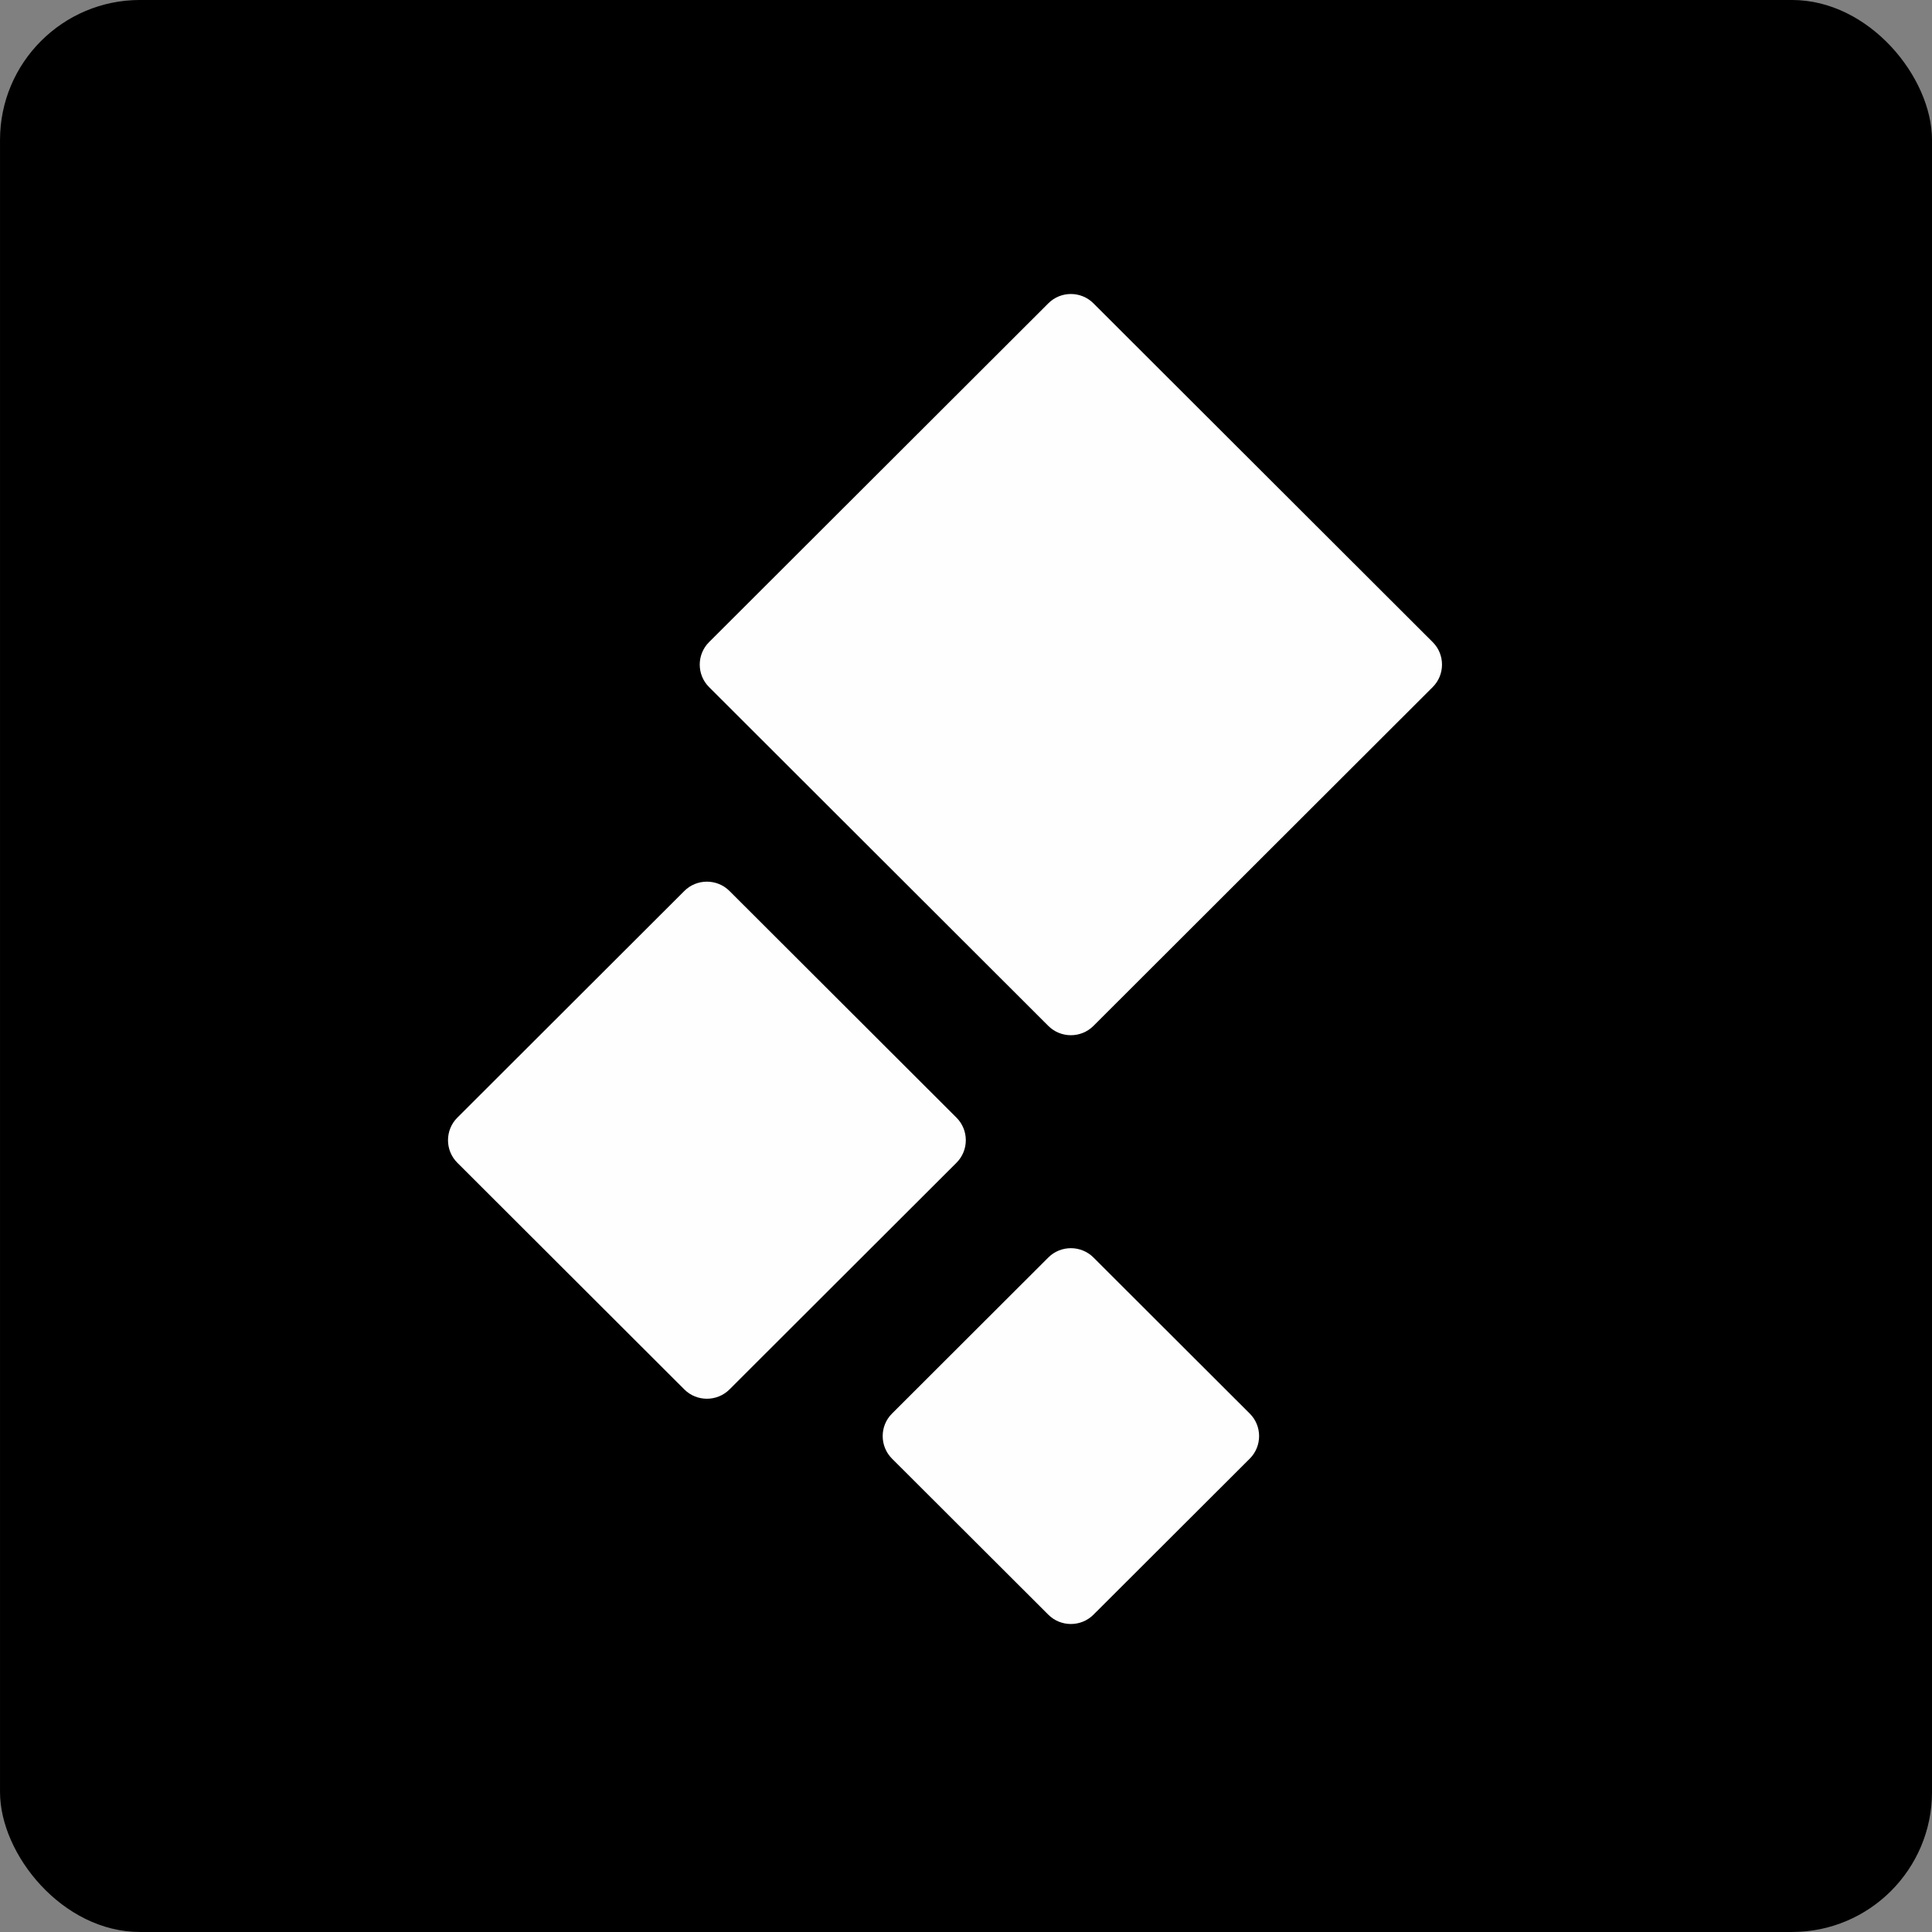
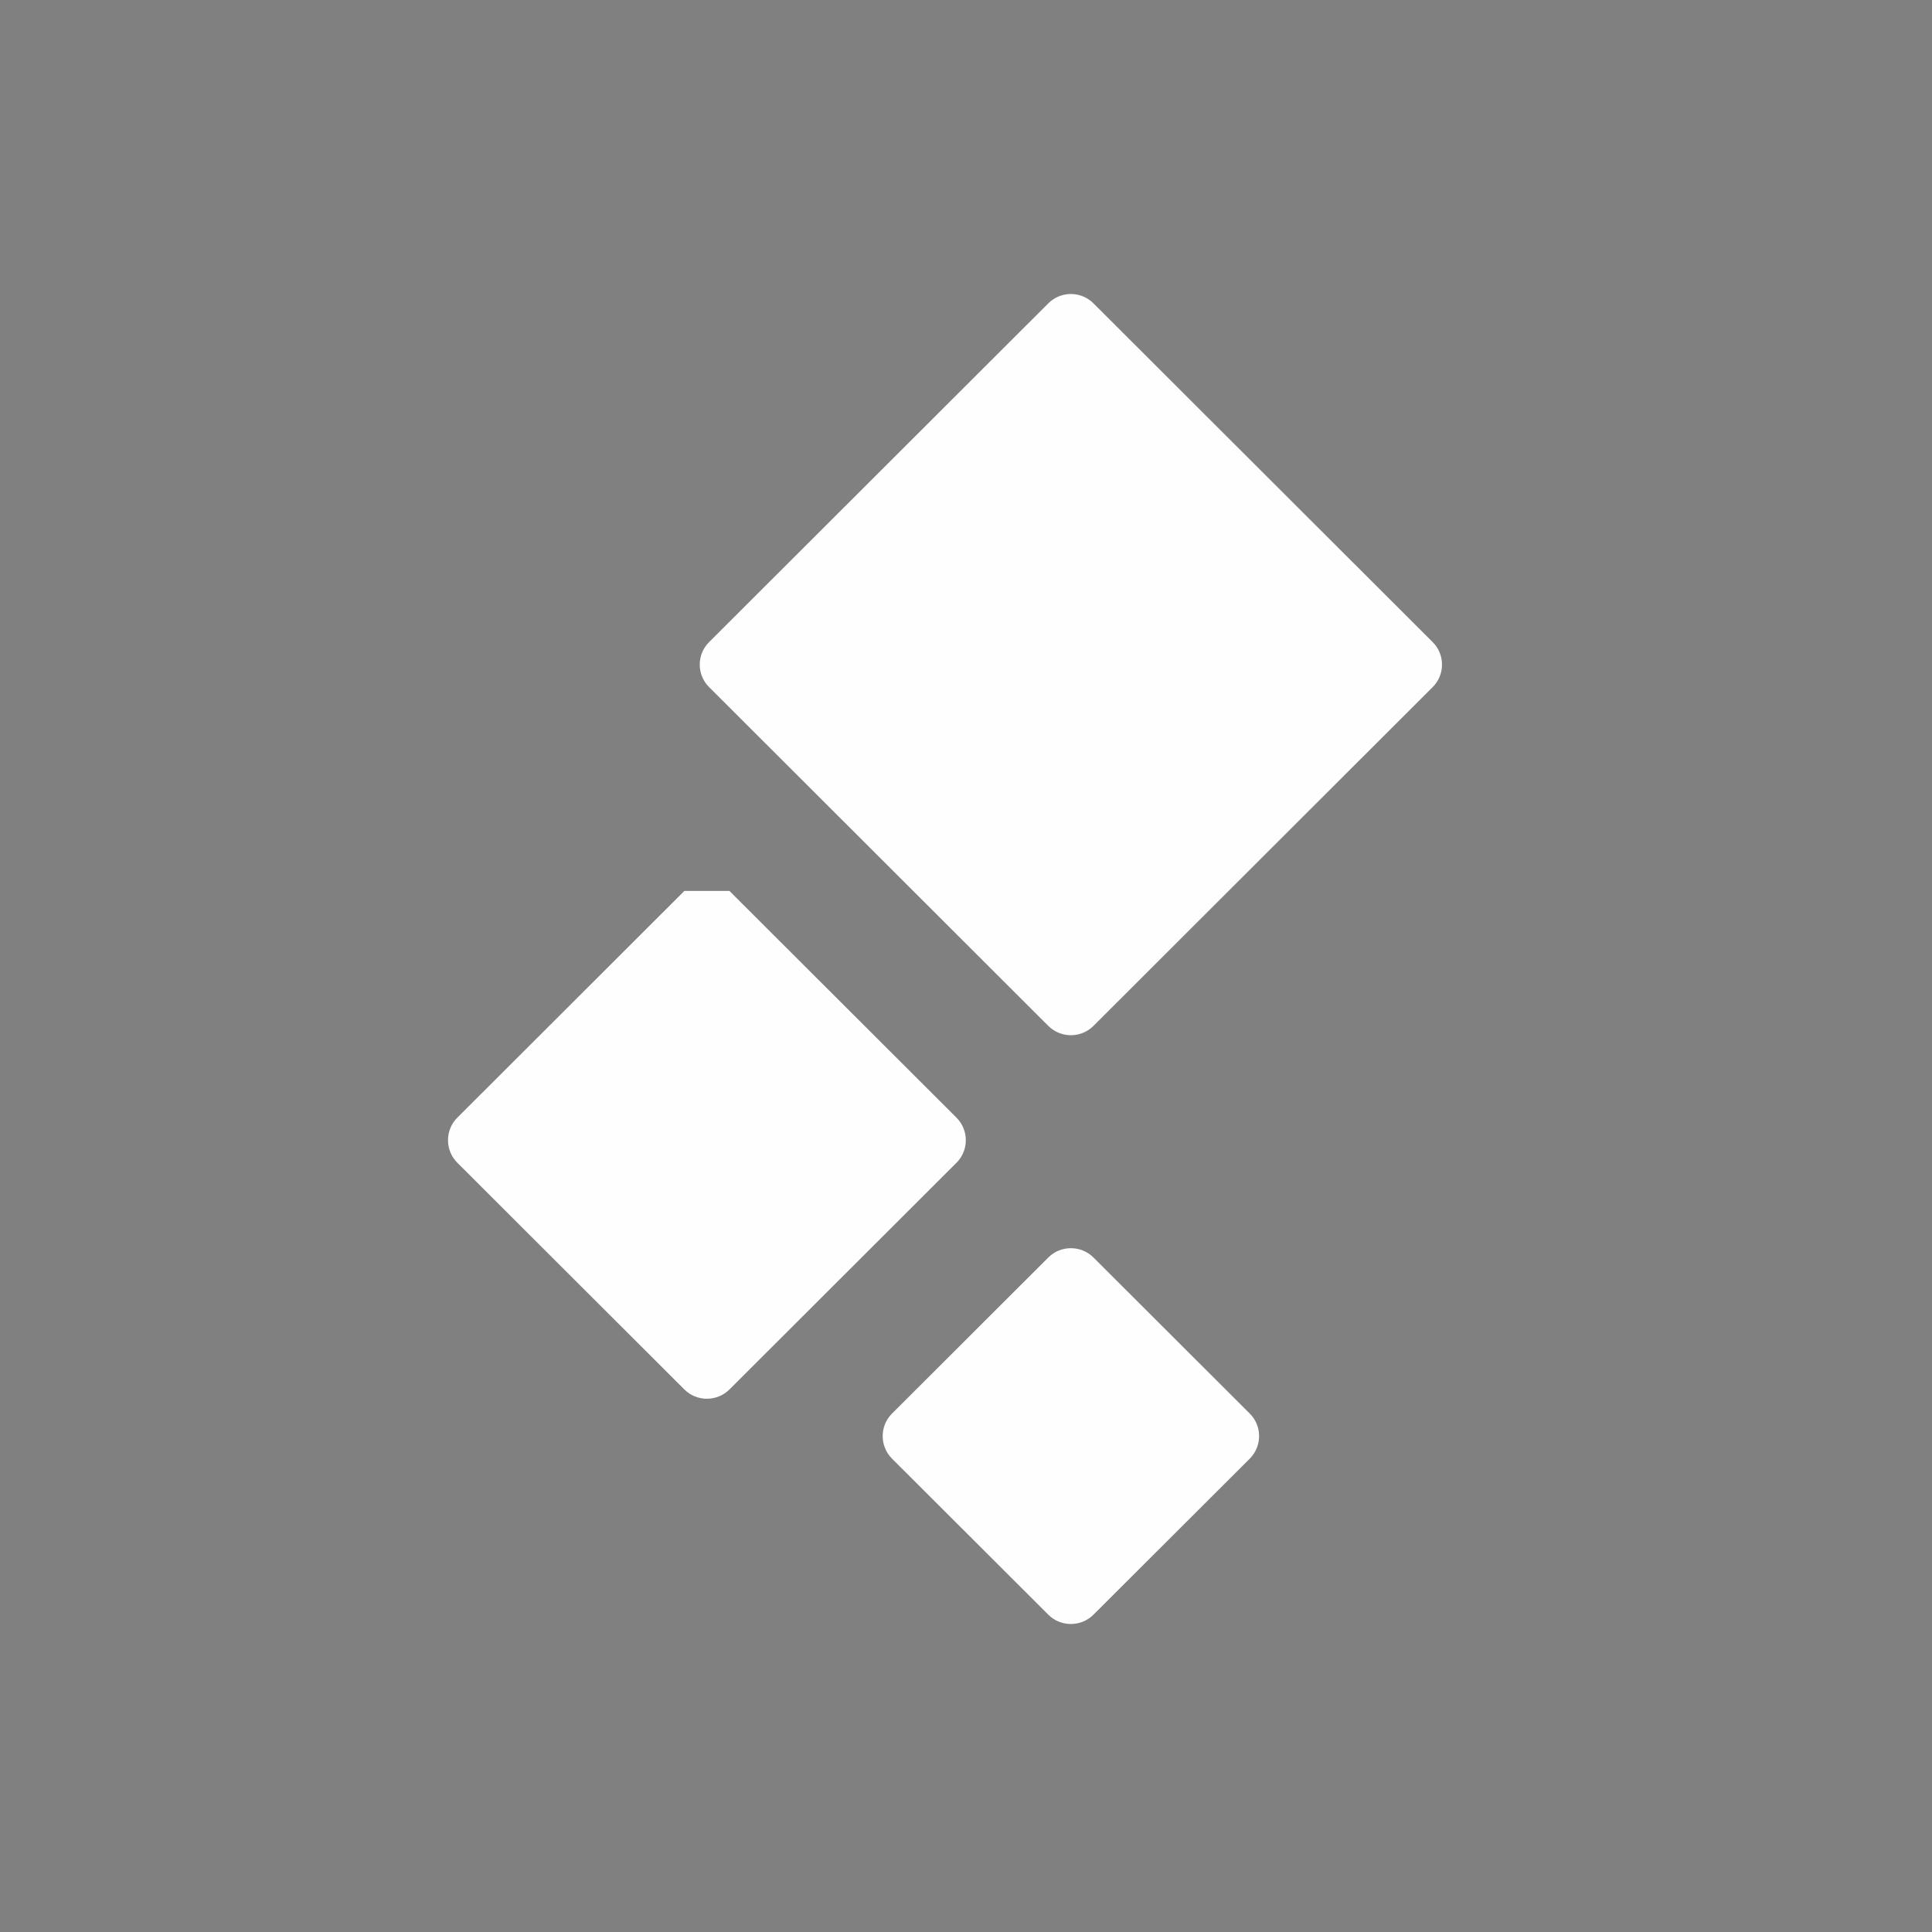
<svg xmlns="http://www.w3.org/2000/svg" width="138" height="138" viewBox="0 0 138 138" fill="none">
  <rect x="0" y="0" width="138" height="138" fill="#808080" stroke="none" />
-   <rect x="0.001" y="-0.001" width="138" height="138" rx="10" fill="black" />
-   <path d="M52.104 63.639L68.323 79.835C69.208 80.719 69.208 82.167 68.323 83.051L52.104 99.247C51.218 100.131 49.768 100.131 48.883 99.247L32.664 83.051C31.779 82.167 31.779 80.719 32.664 79.835L48.883 63.639C49.768 62.755 51.218 62.755 52.104 63.639Z" fill="#FEFEFE" />
+   <path d="M52.104 63.639L68.323 79.835C69.208 80.719 69.208 82.167 68.323 83.051L52.104 99.247C51.218 100.131 49.768 100.131 48.883 99.247L32.664 83.051C31.779 82.167 31.779 80.719 32.664 79.835L48.883 63.639Z" fill="#FEFEFE" />
  <path d="M78.102 89.819L89.272 100.973C90.157 101.854 90.157 103.299 89.272 104.186L78.102 115.337C77.217 116.221 75.767 116.221 74.882 115.337L63.712 104.186C62.829 103.299 62.827 101.854 63.712 100.973L74.882 89.819C75.767 88.935 77.217 88.935 78.102 89.819Z" fill="#FEFEFE" />
  <path d="M78.099 21.663L102.338 45.868C103.221 46.749 103.221 48.194 102.338 49.075L78.099 73.283C77.214 74.164 75.77 74.164 74.884 73.283L50.645 49.075C49.76 48.194 49.76 46.749 50.645 45.868L74.884 21.663C75.77 20.779 77.214 20.779 78.099 21.663Z" fill="#FEFEFE" />
</svg>